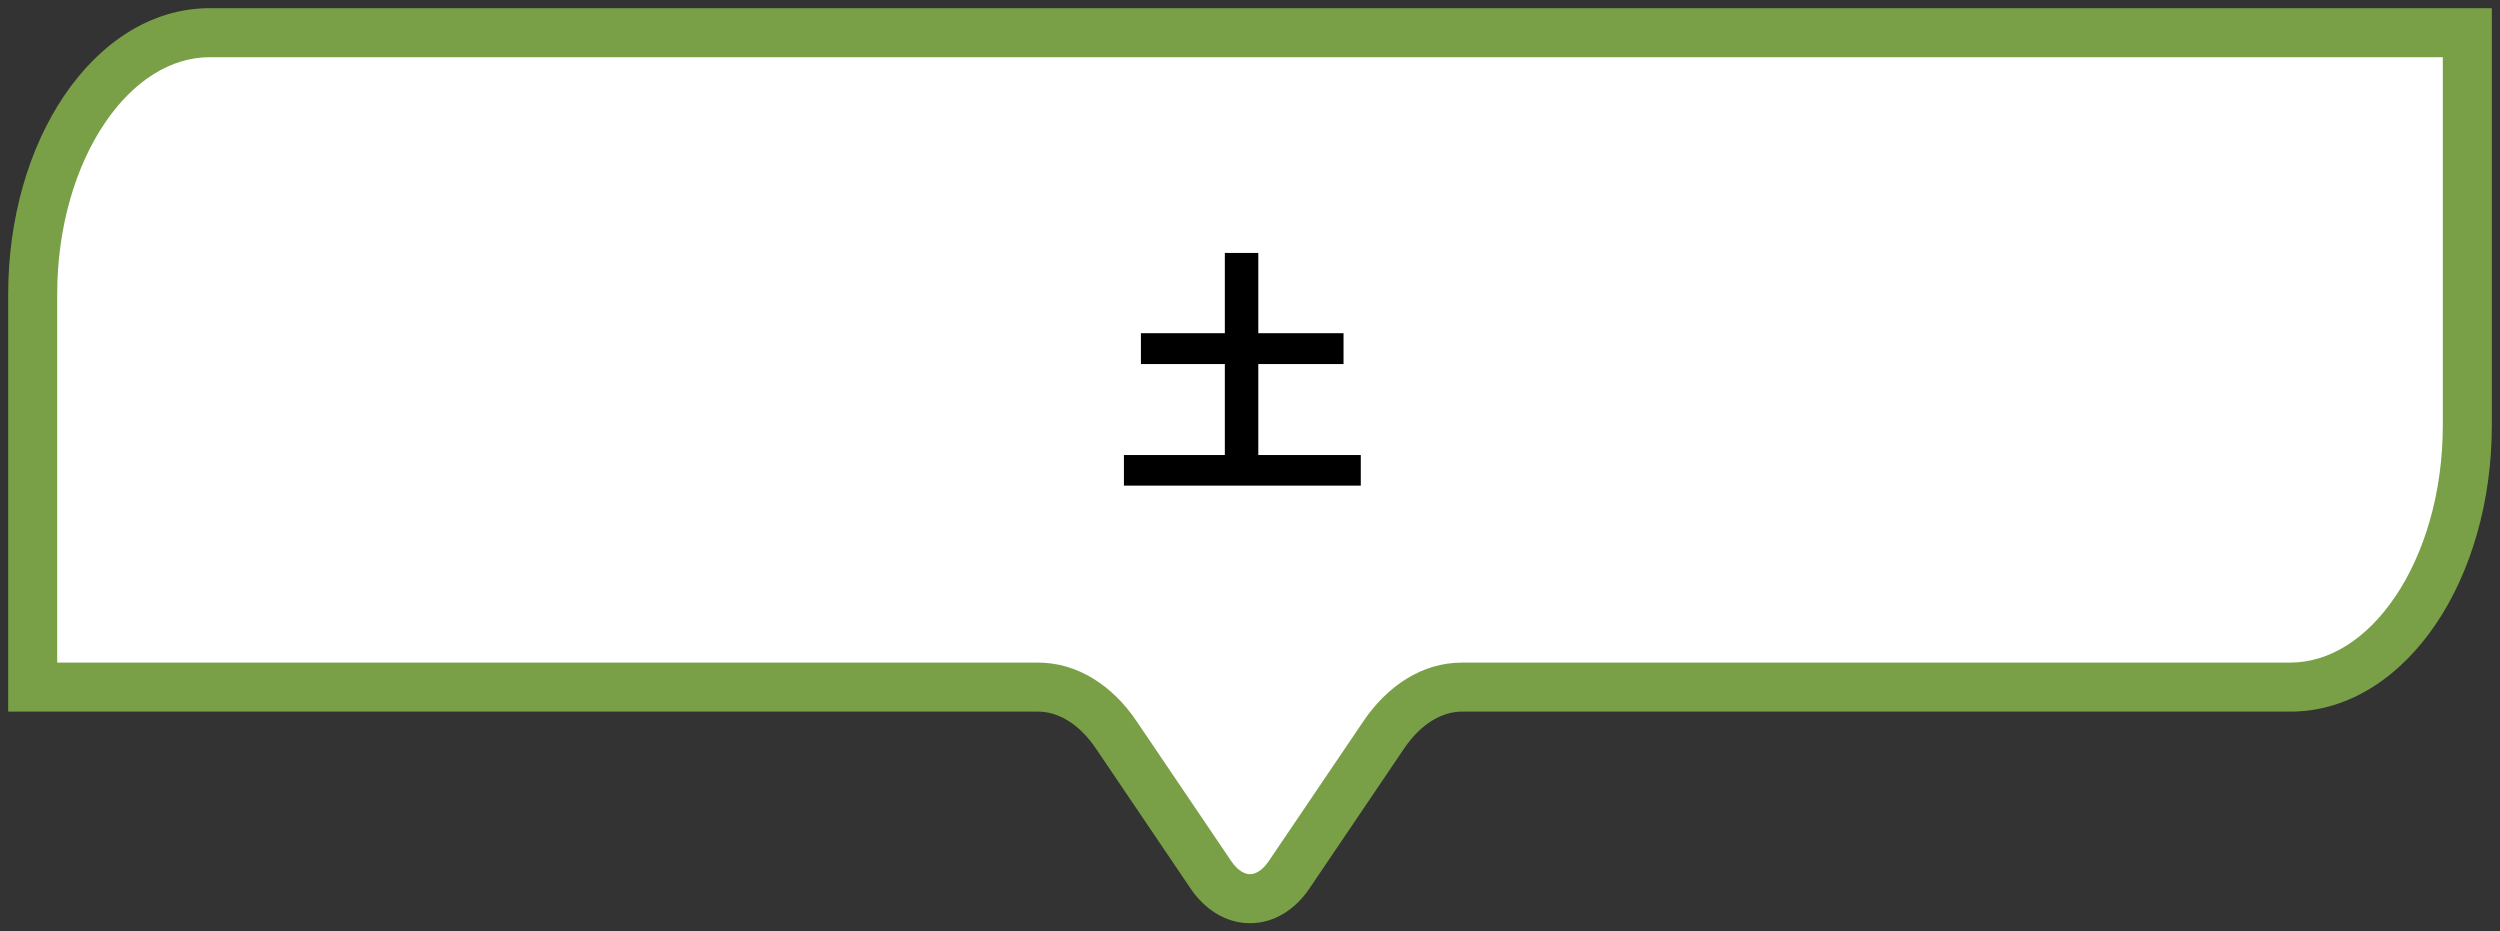
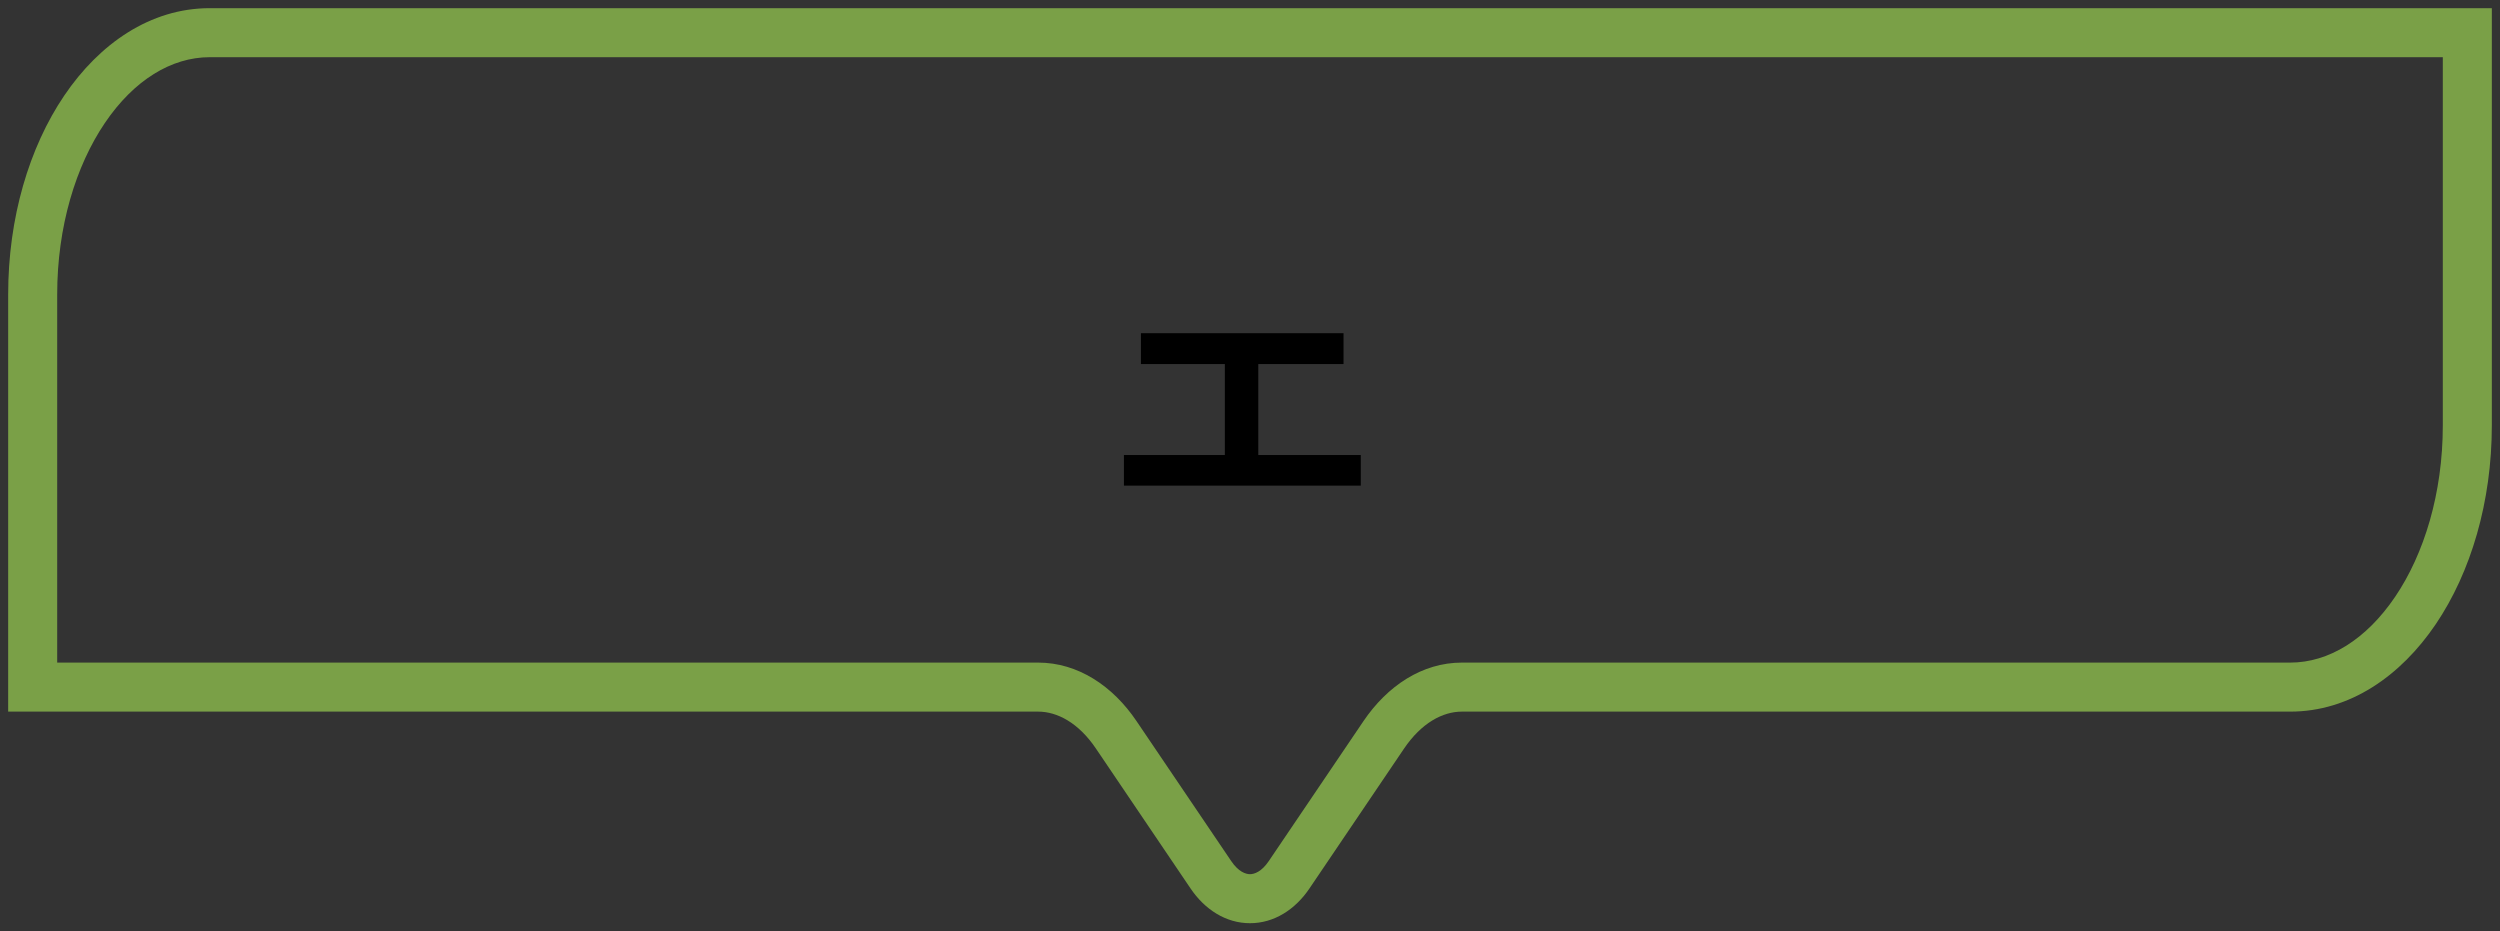
<svg xmlns="http://www.w3.org/2000/svg" width="153" height="57" viewBox="0 0 153 57" fill="none">
  <rect x="0" y="0" width="153" height="57" fill="#333333" stroke="none" />
-   <path d="M150.993 2H12.836C6.849 2 2 9.169 2 18.02V42.051H63.534C65.329 42.051 67.056 43.102 68.322 44.985L74.106 53.536C75.427 55.488 77.573 55.488 78.894 53.536L84.678 44.985C85.951 43.102 87.671 42.051 89.466 42.051H140.164C146.151 42.051 151 34.882 151 26.031V2H150.993Z" fill="white" />
  <path d="M0.5 18.02C0.5 13.336 1.781 9.029 3.931 5.851C6.075 2.681 9.195 0.5 12.836 0.5H152.5V26.03C152.5 30.715 151.219 35.022 149.069 38.2C146.925 41.37 143.805 43.551 140.164 43.551H89.466C88.3 43.551 86.996 44.234 85.92 45.825L80.137 54.376C79.266 55.664 77.976 56.5 76.5 56.5C75.024 56.5 73.734 55.664 72.863 54.376L67.08 45.825L67.078 45.822C66.011 44.236 64.702 43.551 63.534 43.551H0.5V18.02ZM3.5 40.551H63.534C65.955 40.551 68.099 41.968 69.564 44.145L75.349 52.695C75.798 53.36 76.242 53.5 76.5 53.5C76.758 53.5 77.202 53.36 77.651 52.695L83.436 44.145C84.905 41.971 87.042 40.551 89.466 40.551H140.164C142.51 40.551 144.808 39.147 146.585 36.52C148.356 33.901 149.5 30.197 149.5 26.03V3.5H12.836C10.49 3.5 8.192 4.904 6.415 7.531C4.644 10.15 3.5 13.854 3.5 18.02V40.551Z" fill="#7AA047" />
-   <path d="M77.008 27.848H83.28V29.72H68.784V27.848H74.96V22.28H69.824V20.392H74.96V15.48H77.008V20.392H82.224V22.28H77.008V27.848Z" fill="black" />
+   <path d="M77.008 27.848H83.28V29.72H68.784V27.848H74.96V22.28H69.824V20.392H74.96H77.008V20.392H82.224V22.28H77.008V27.848Z" fill="black" />
</svg>